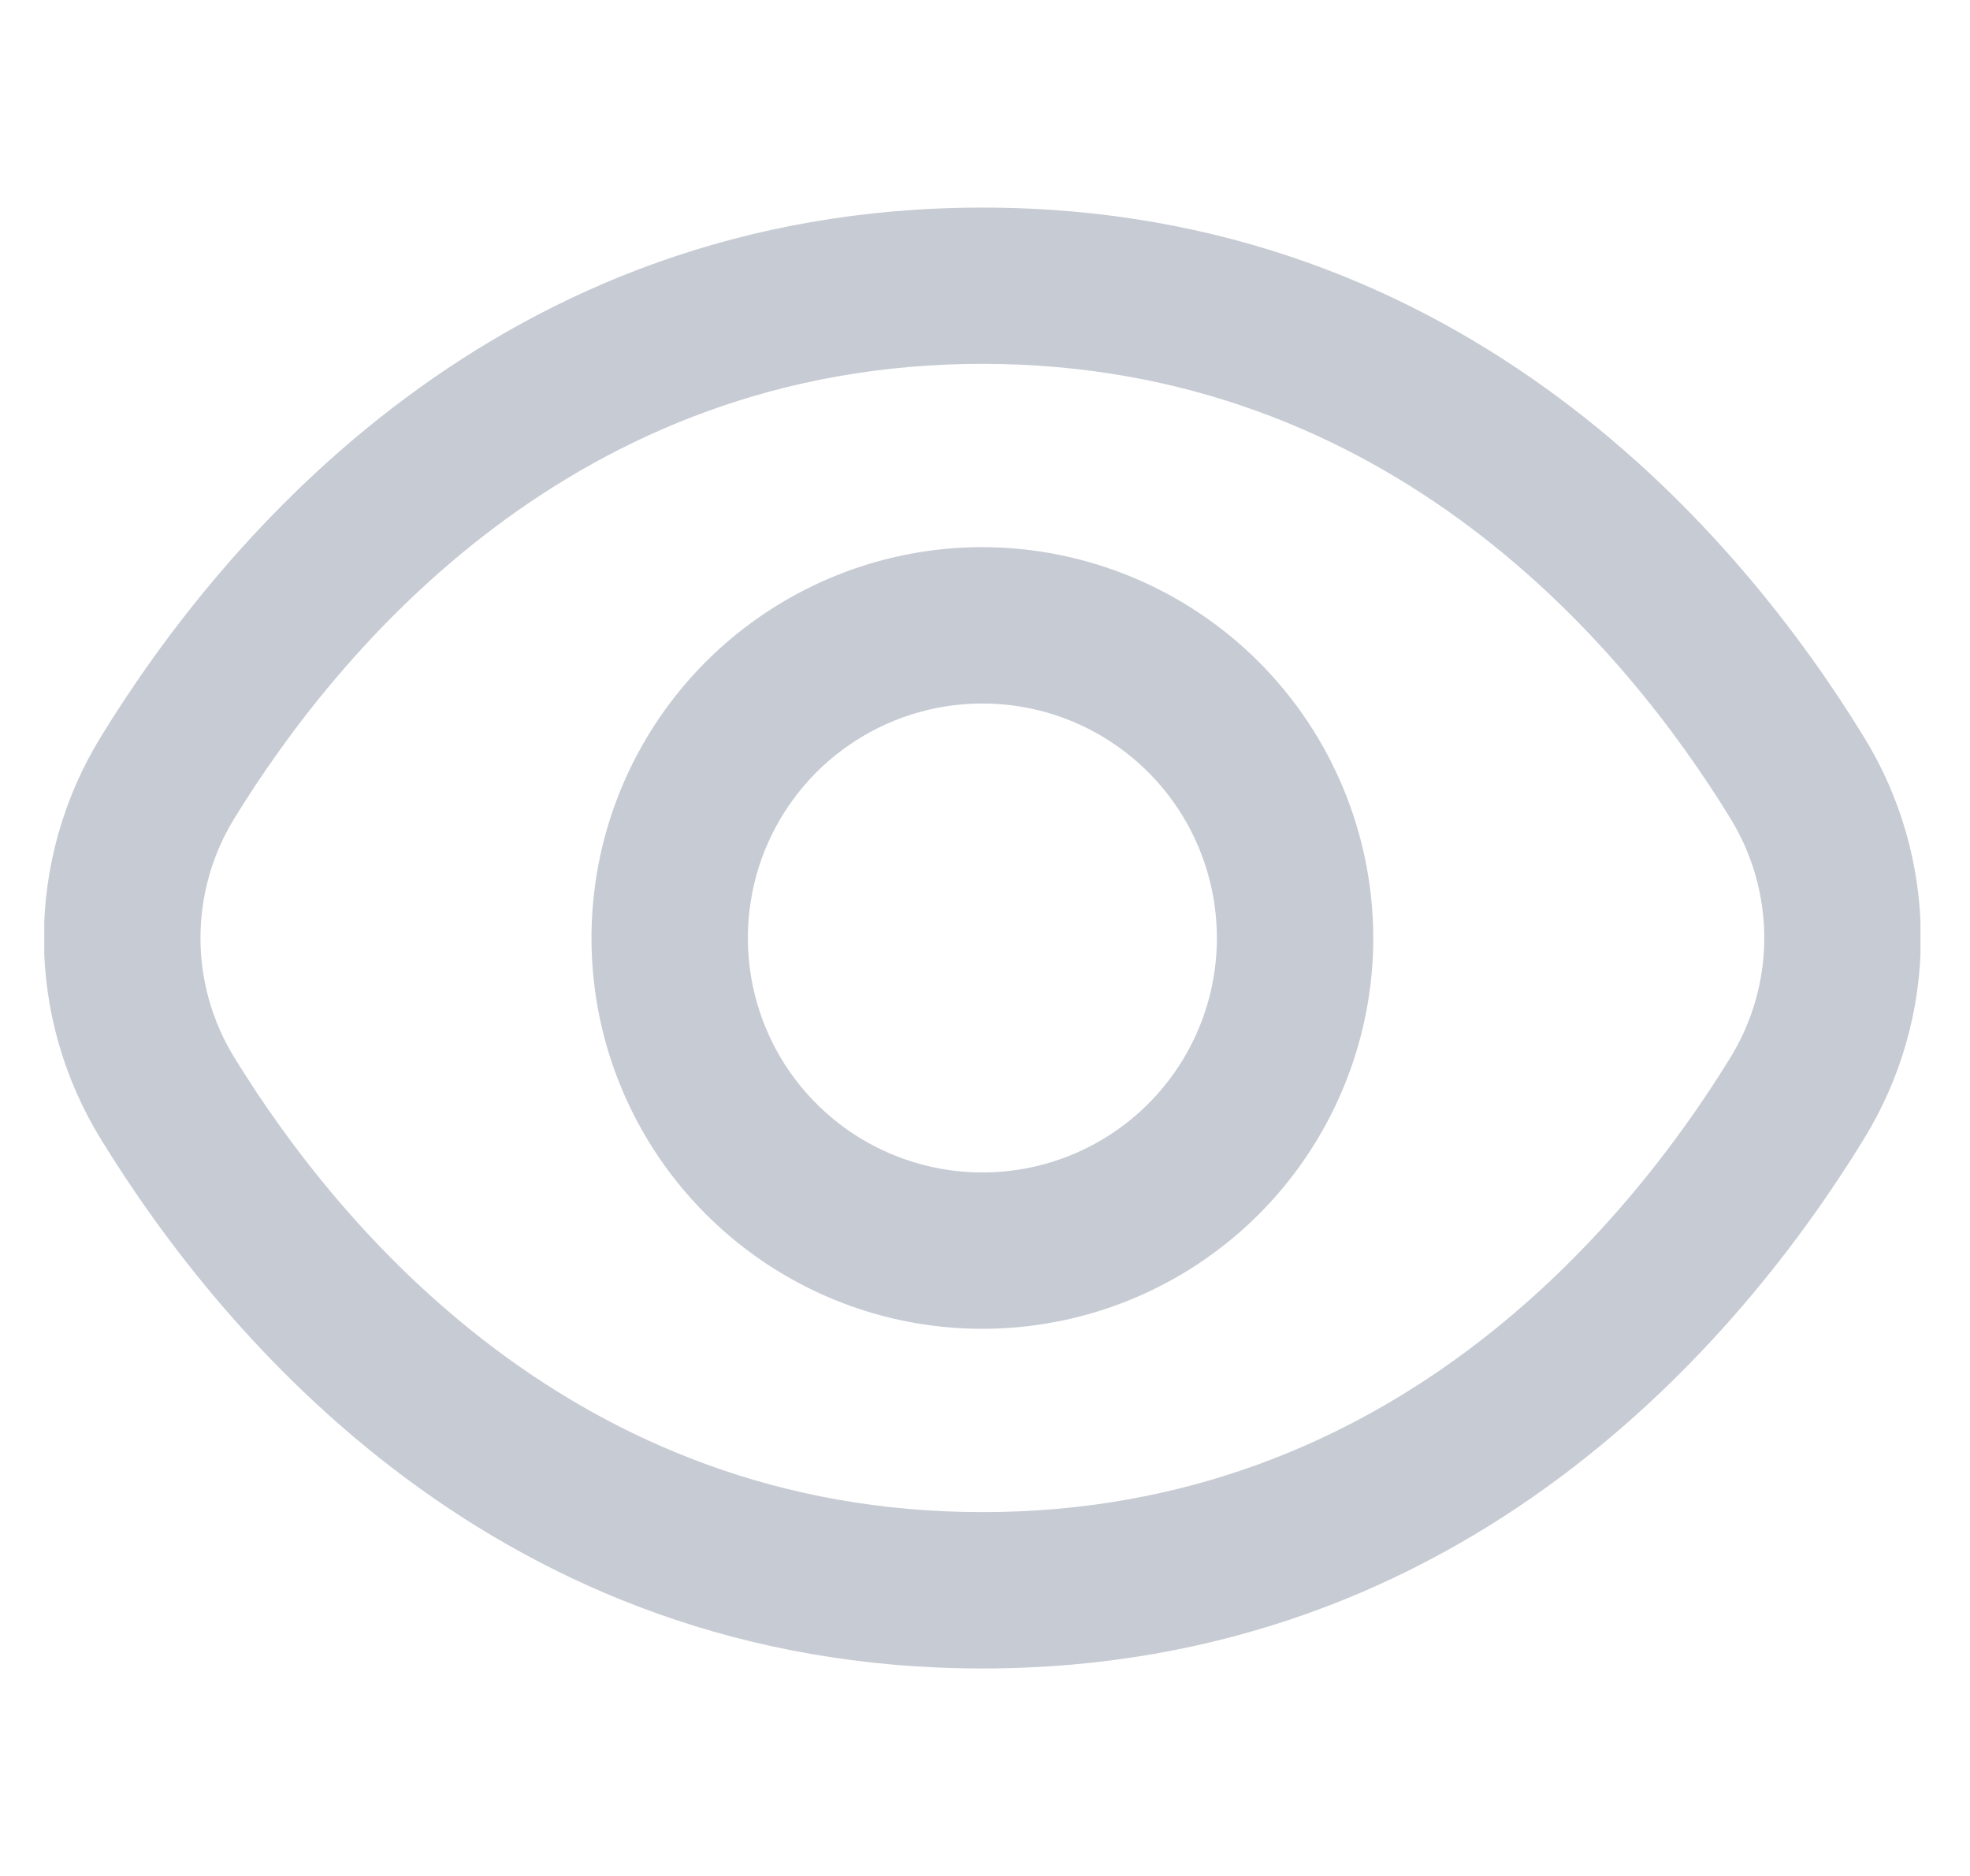
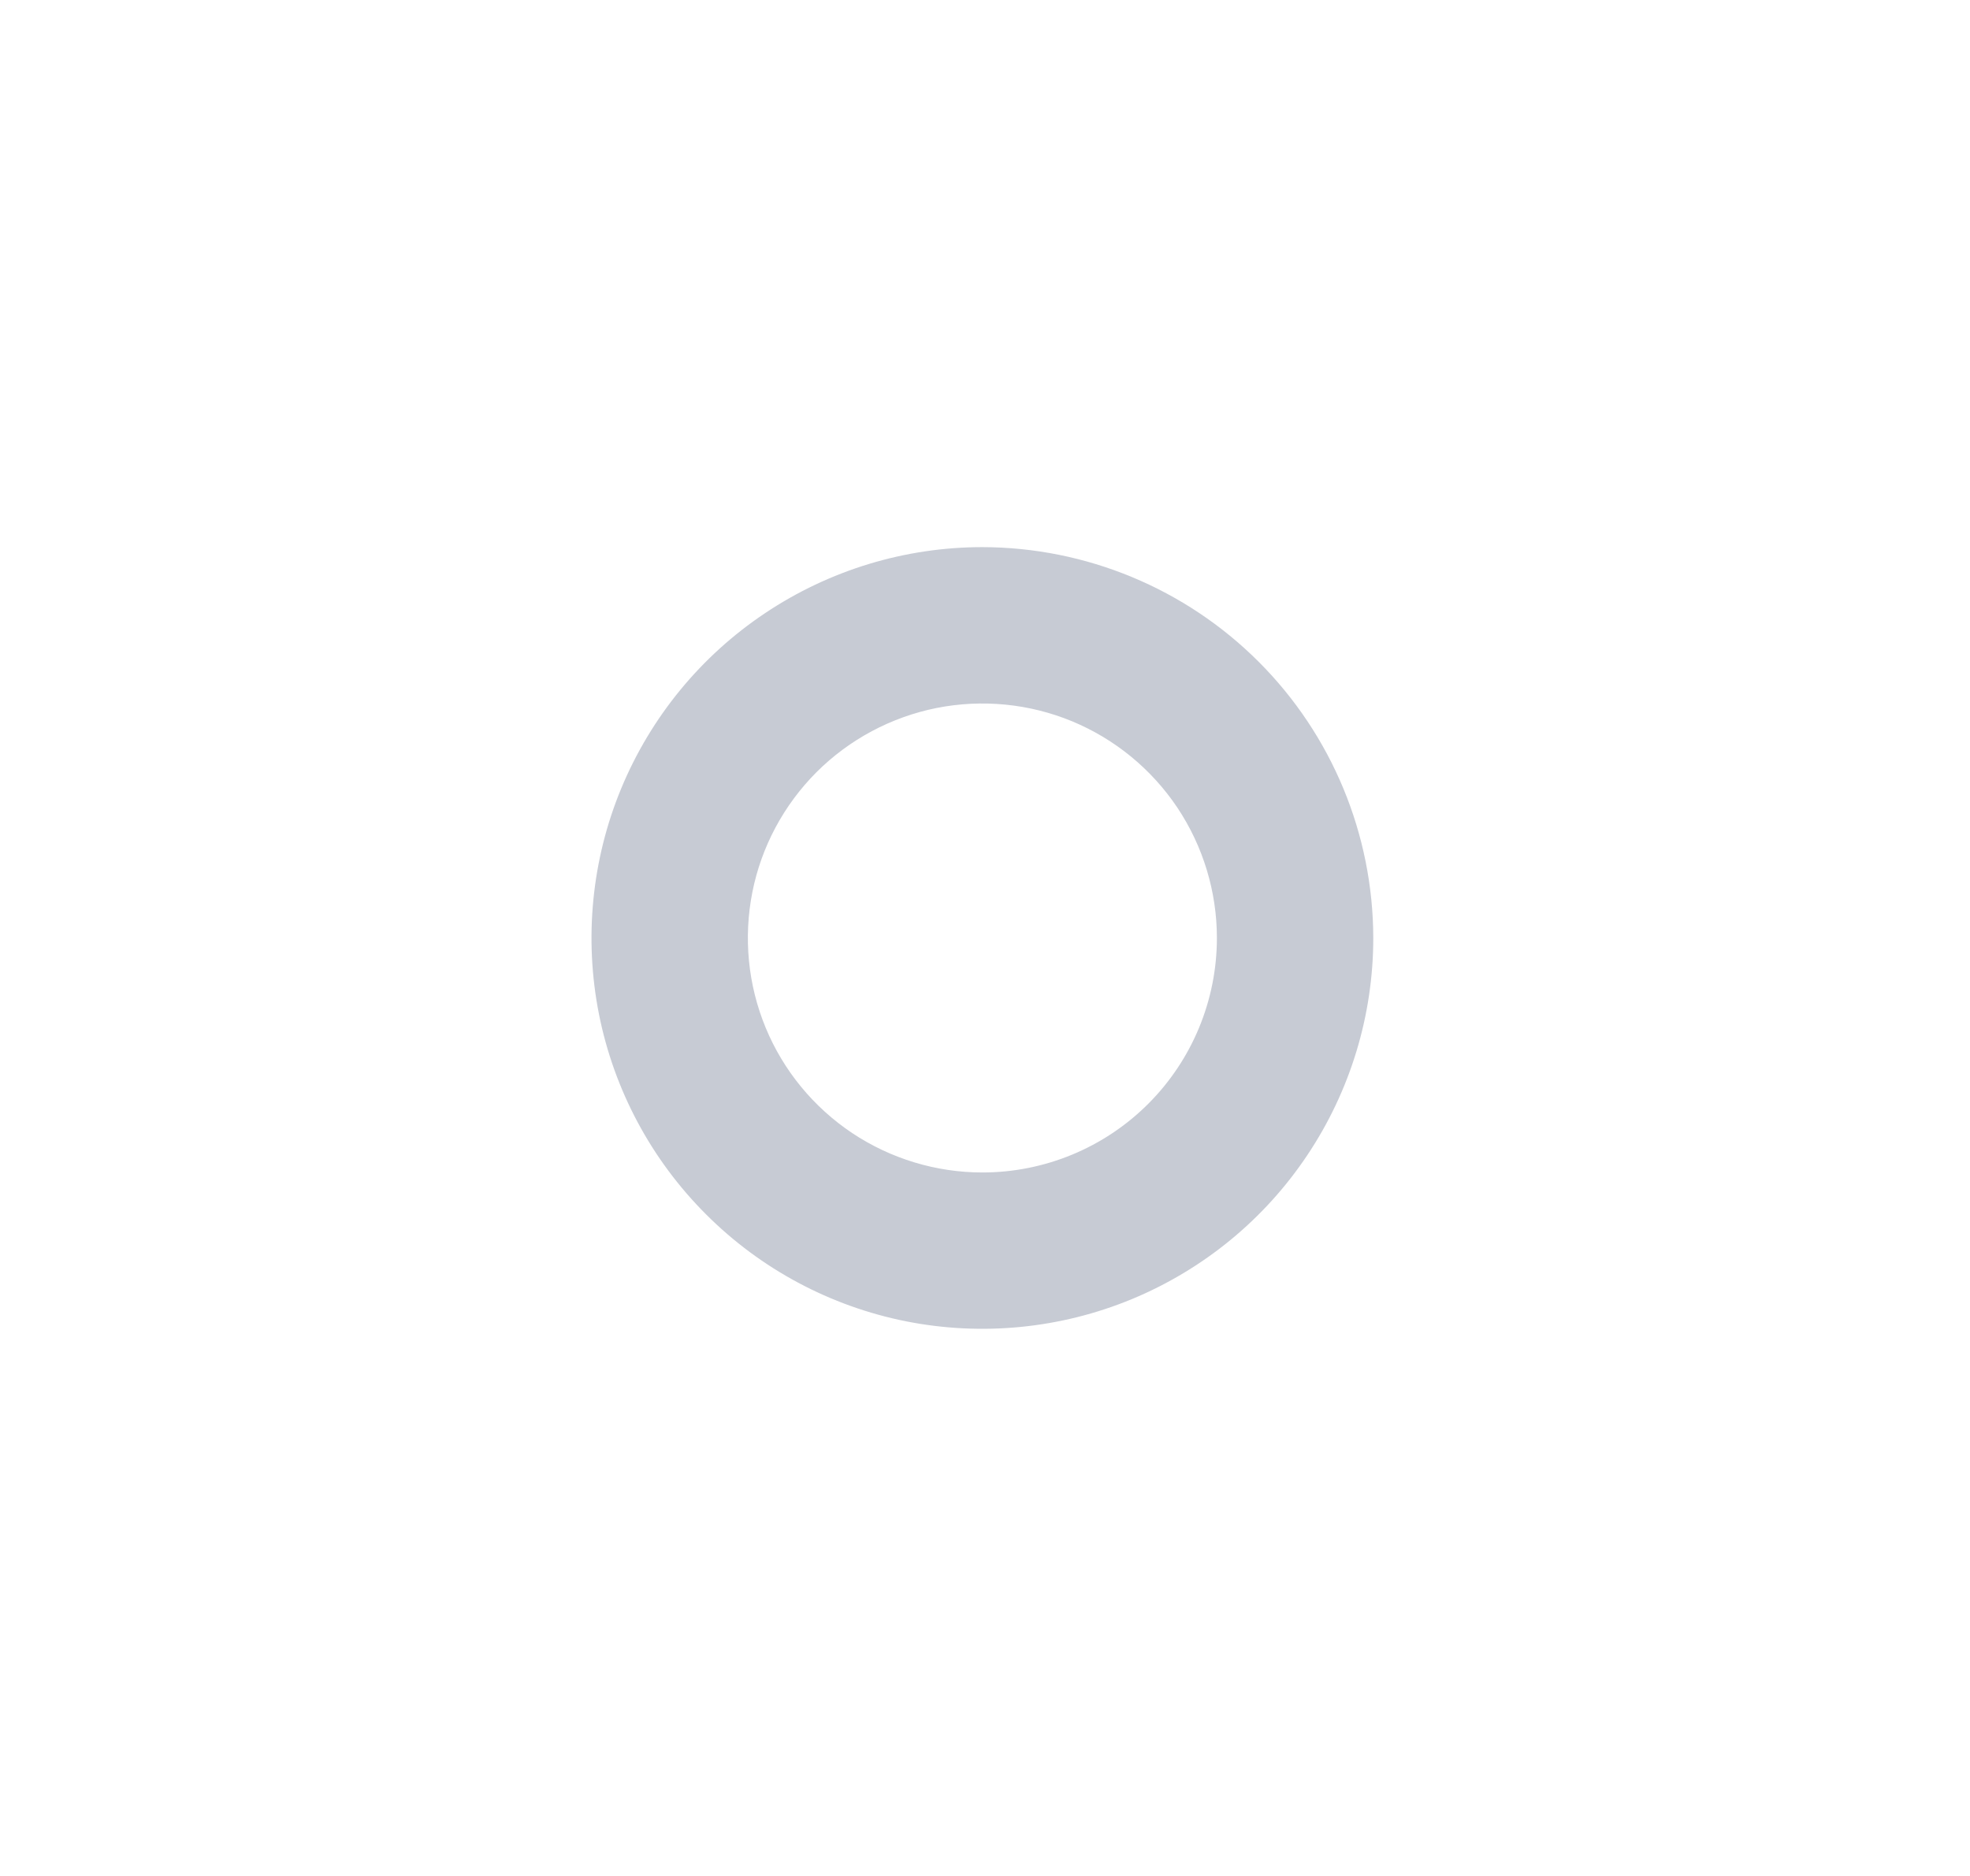
<svg xmlns="http://www.w3.org/2000/svg" width="21" height="20" viewBox="0 0 21 20" fill="none">
  <g clip-path="url(#clip0_26_139)">
-     <path d="M19.864 7.849C18.572 5.744 15.632 2.213 10.472 2.213C5.312 2.213 2.372 5.744 1.079 7.849C0.68 8.495 0.468 9.24 0.468 10C0.468 10.76 0.68 11.505 1.079 12.151C2.372 14.256 5.312 17.788 10.472 17.788C15.632 17.788 18.572 14.256 19.864 12.151C20.264 11.505 20.476 10.76 20.476 10C20.476 9.24 20.264 8.495 19.864 7.849ZM18.444 11.278C17.334 13.083 14.821 16.121 10.472 16.121C6.123 16.121 3.61 13.083 2.5 11.278C2.263 10.894 2.137 10.452 2.137 10C2.137 9.548 2.263 9.106 2.5 8.722C3.61 6.917 6.123 3.879 10.472 3.879C14.821 3.879 17.334 6.913 18.444 8.722C18.681 9.106 18.807 9.548 18.807 10C18.807 10.452 18.681 10.894 18.444 11.278Z" fill="#C7CBD4" />
    <path d="M10.472 5.833C9.648 5.833 8.842 6.078 8.157 6.536C7.472 6.993 6.938 7.644 6.622 8.406C6.307 9.167 6.225 10.005 6.385 10.813C6.546 11.621 6.943 12.364 7.526 12.946C8.108 13.529 8.851 13.926 9.659 14.087C10.467 14.247 11.305 14.165 12.066 13.85C12.828 13.534 13.479 13 13.936 12.315C14.394 11.63 14.639 10.824 14.639 10C14.637 8.895 14.198 7.836 13.417 7.055C12.636 6.274 11.577 5.835 10.472 5.833ZM10.472 12.5C9.978 12.5 9.494 12.353 9.083 12.079C8.672 11.804 8.351 11.414 8.162 10.957C7.973 10.5 7.924 9.997 8.02 9.512C8.116 9.027 8.355 8.582 8.704 8.232C9.054 7.883 9.499 7.645 9.984 7.548C10.469 7.452 10.972 7.501 11.429 7.69C11.886 7.88 12.276 8.2 12.551 8.611C12.825 9.022 12.972 9.506 12.972 10C12.972 10.663 12.709 11.299 12.24 11.768C11.771 12.237 11.135 12.5 10.472 12.5Z" fill="#C7CBD4" />
  </g>
  <defs>
    <clipPath id="clip0_26_139">
      <rect width="20" height="20" fill="white" transform="translate(0.472)" />
    </clipPath>
  </defs>
</svg>